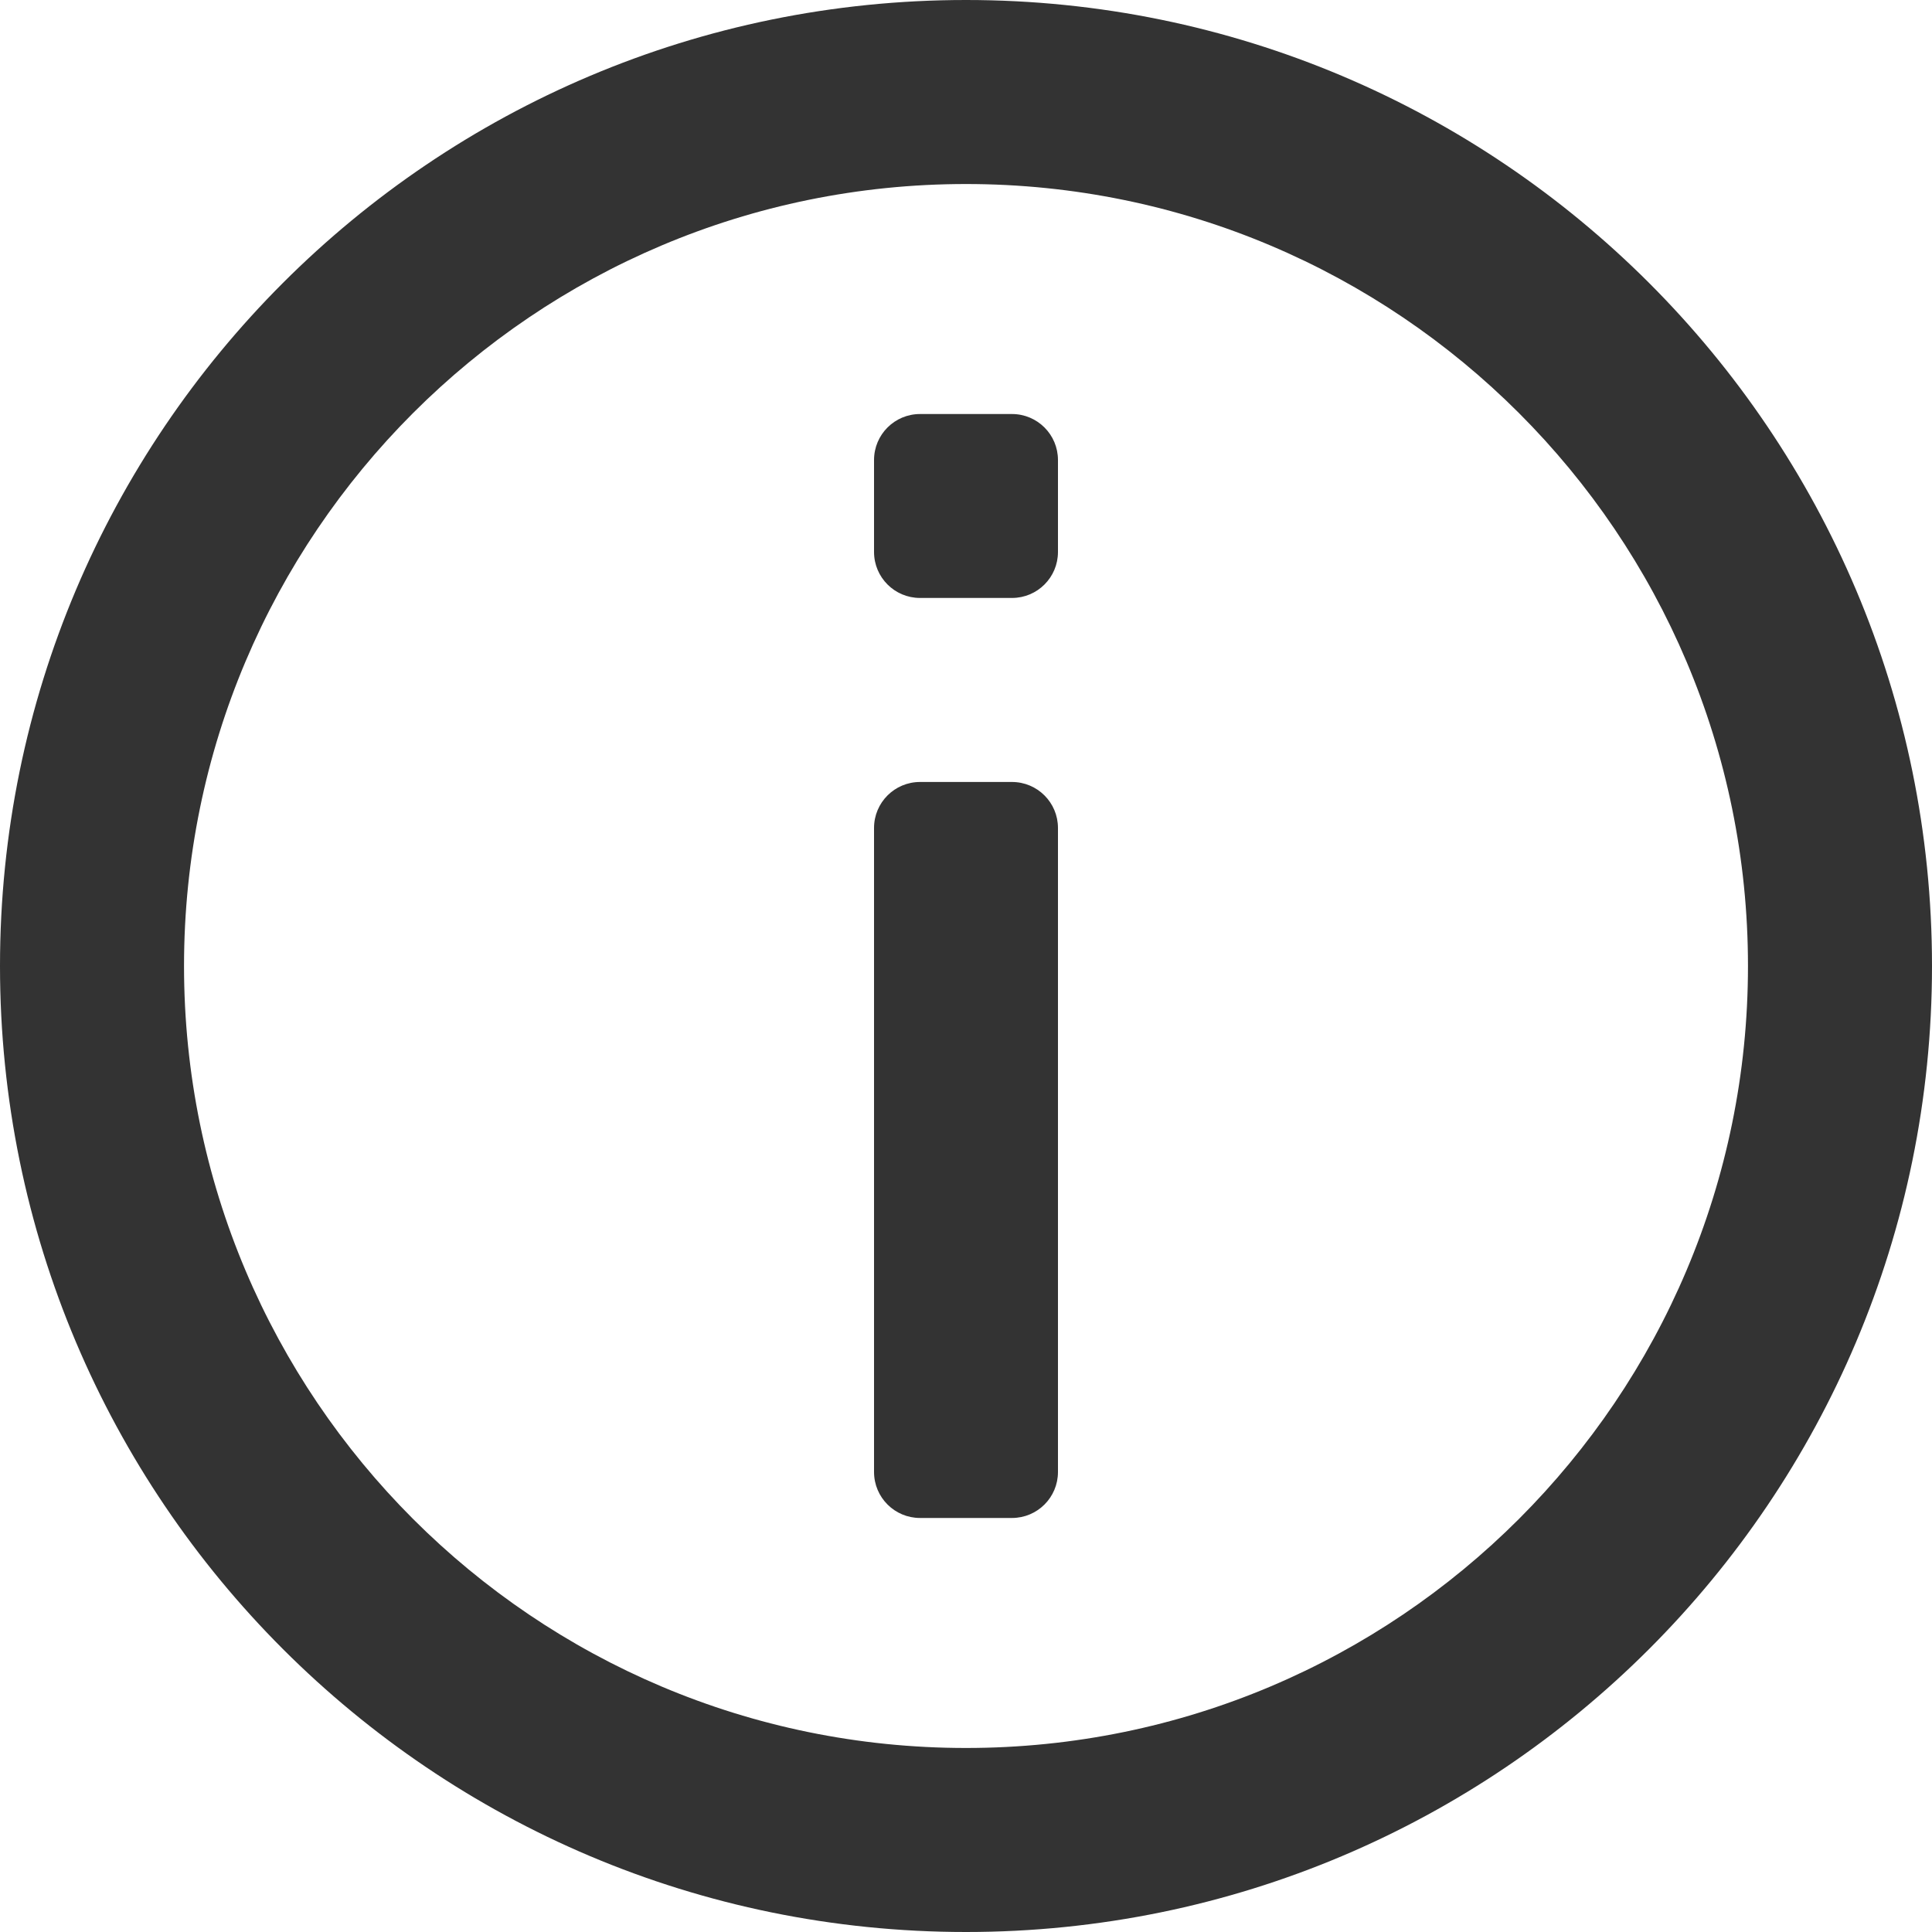
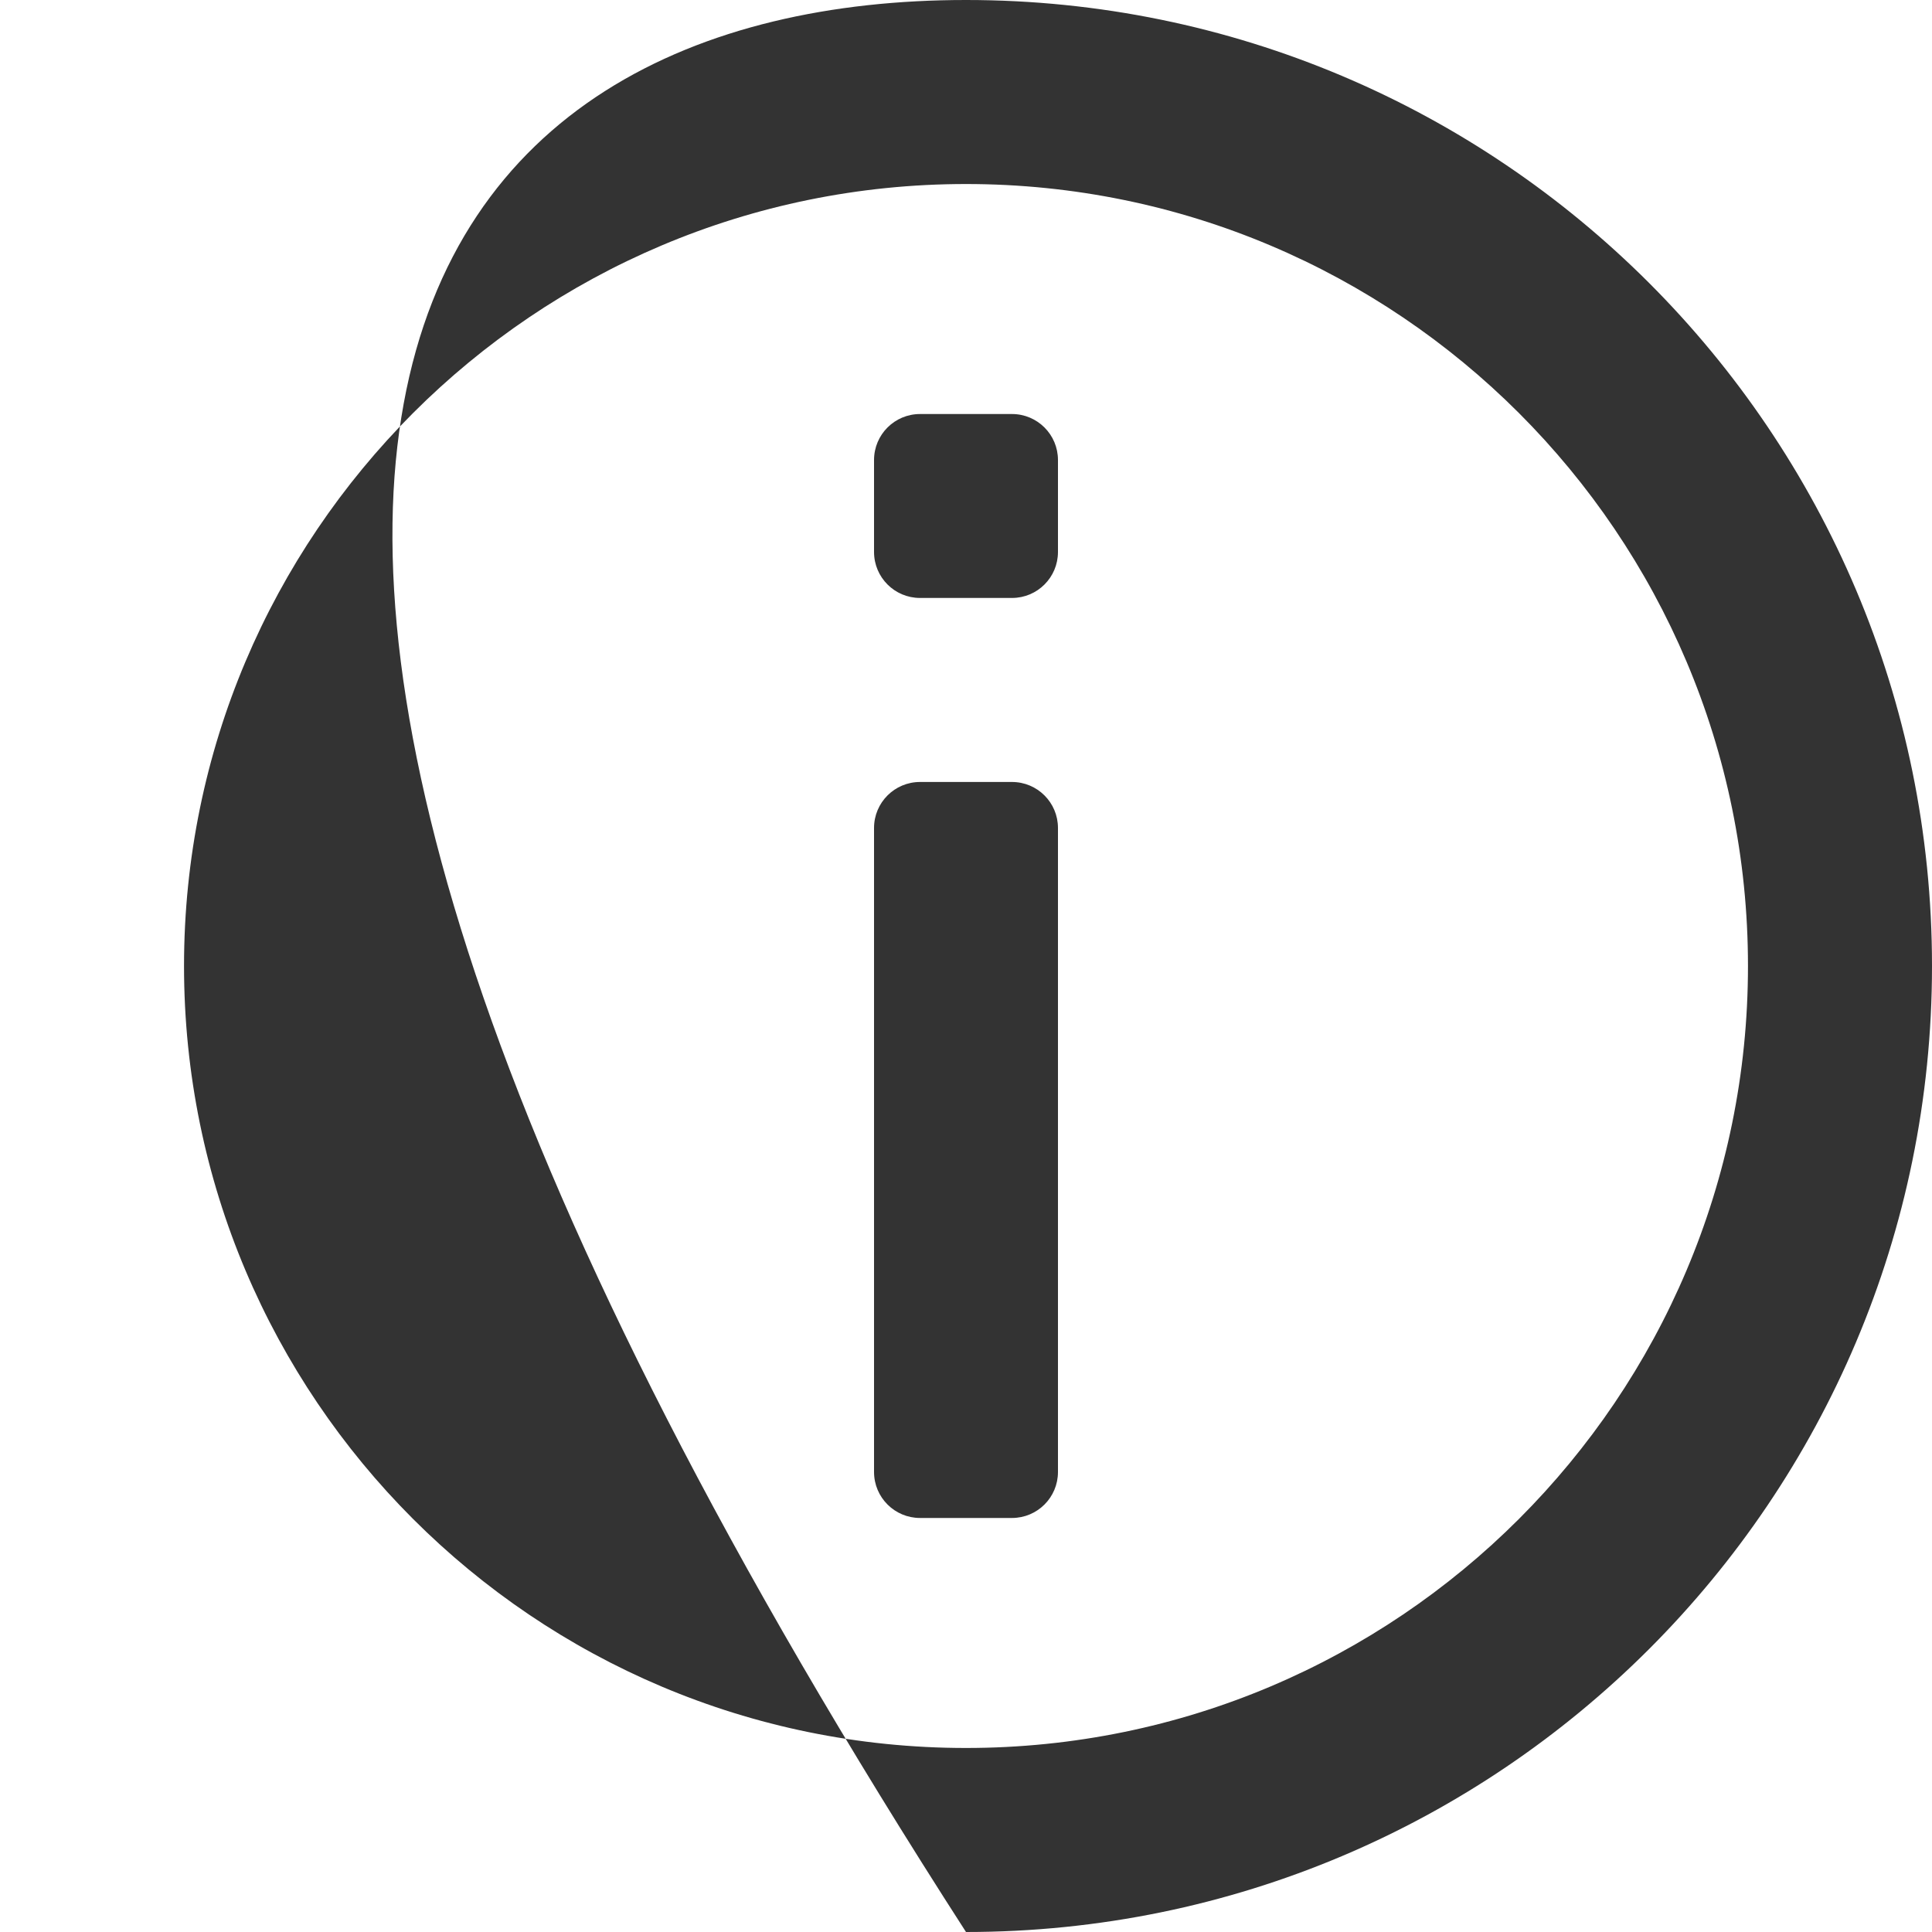
<svg xmlns="http://www.w3.org/2000/svg" fill="none" version="1.1" width="20" height="20" viewBox="0 0 20 20">
  <g>
-     <path d="M10,0C15.523,0,20,4.477,20,10C20,15.523,15.523,20,10,20C4.477,20,0,15.523,0,10C0,4.477,4.477,0,10,0ZM10,1.905C5.529,1.905,1.905,5.529,1.905,10C1.905,14.471,5.529,18.095,10,18.095C14.471,18.095,18.095,14.471,18.095,10C18.095,5.529,14.471,1.905,10,1.905ZM10.476,8.095C10.739,8.095,10.952,8.308,10.952,8.571L10.952,15.238C10.952,15.501,10.739,15.714,10.476,15.714L9.524,15.714C9.261,15.714,9.048,15.501,9.048,15.238L9.048,8.571C9.048,8.308,9.261,8.095,9.524,8.095L10.476,8.095ZM10.476,4.286C10.739,4.286,10.952,4.499,10.952,4.762L10.952,5.714C10.952,5.977,10.739,6.19,10.476,6.19L9.524,6.19C9.261,6.19,9.048,5.977,9.048,5.714L9.048,4.762C9.048,4.499,9.261,4.286,9.524,4.286L10.476,4.286Z" fill="#333333" fill-opacity="1" />
+     <path d="M10,0C15.523,0,20,4.477,20,10C20,15.523,15.523,20,10,20C0,4.477,4.477,0,10,0ZM10,1.905C5.529,1.905,1.905,5.529,1.905,10C1.905,14.471,5.529,18.095,10,18.095C14.471,18.095,18.095,14.471,18.095,10C18.095,5.529,14.471,1.905,10,1.905ZM10.476,8.095C10.739,8.095,10.952,8.308,10.952,8.571L10.952,15.238C10.952,15.501,10.739,15.714,10.476,15.714L9.524,15.714C9.261,15.714,9.048,15.501,9.048,15.238L9.048,8.571C9.048,8.308,9.261,8.095,9.524,8.095L10.476,8.095ZM10.476,4.286C10.739,4.286,10.952,4.499,10.952,4.762L10.952,5.714C10.952,5.977,10.739,6.19,10.476,6.19L9.524,6.19C9.261,6.19,9.048,5.977,9.048,5.714L9.048,4.762C9.048,4.499,9.261,4.286,9.524,4.286L10.476,4.286Z" fill="#333333" fill-opacity="1" />
  </g>
</svg>